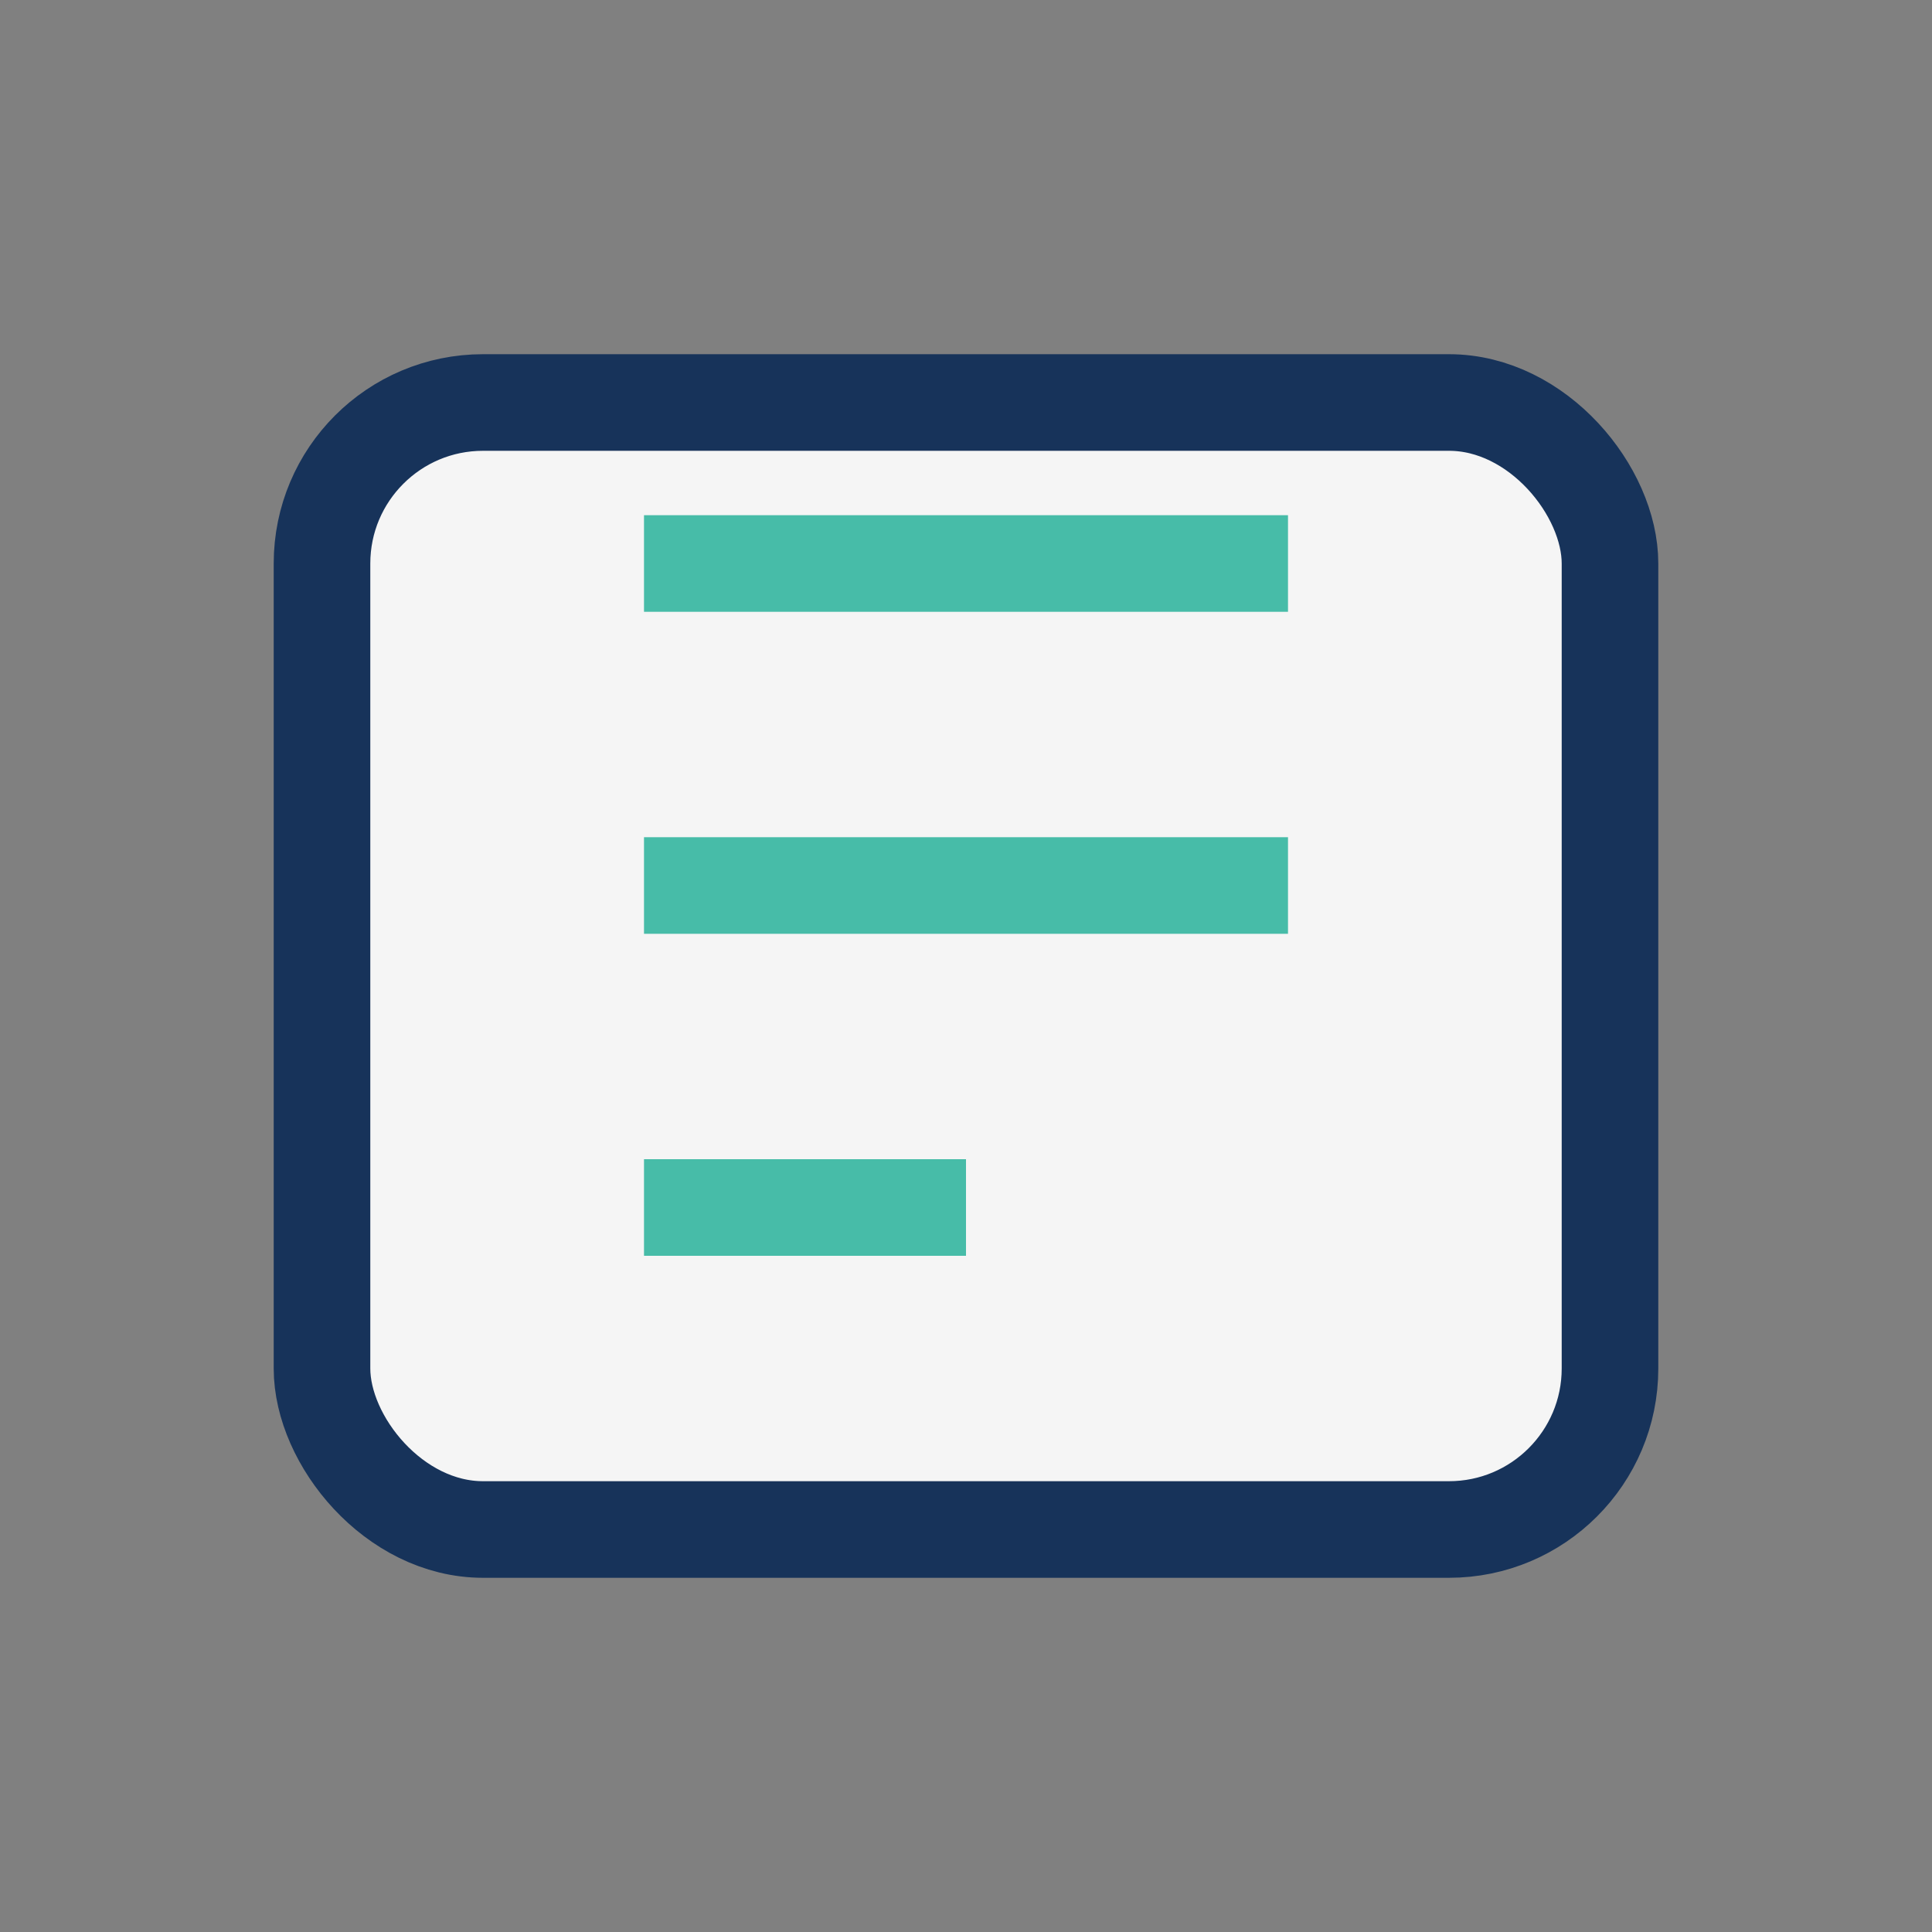
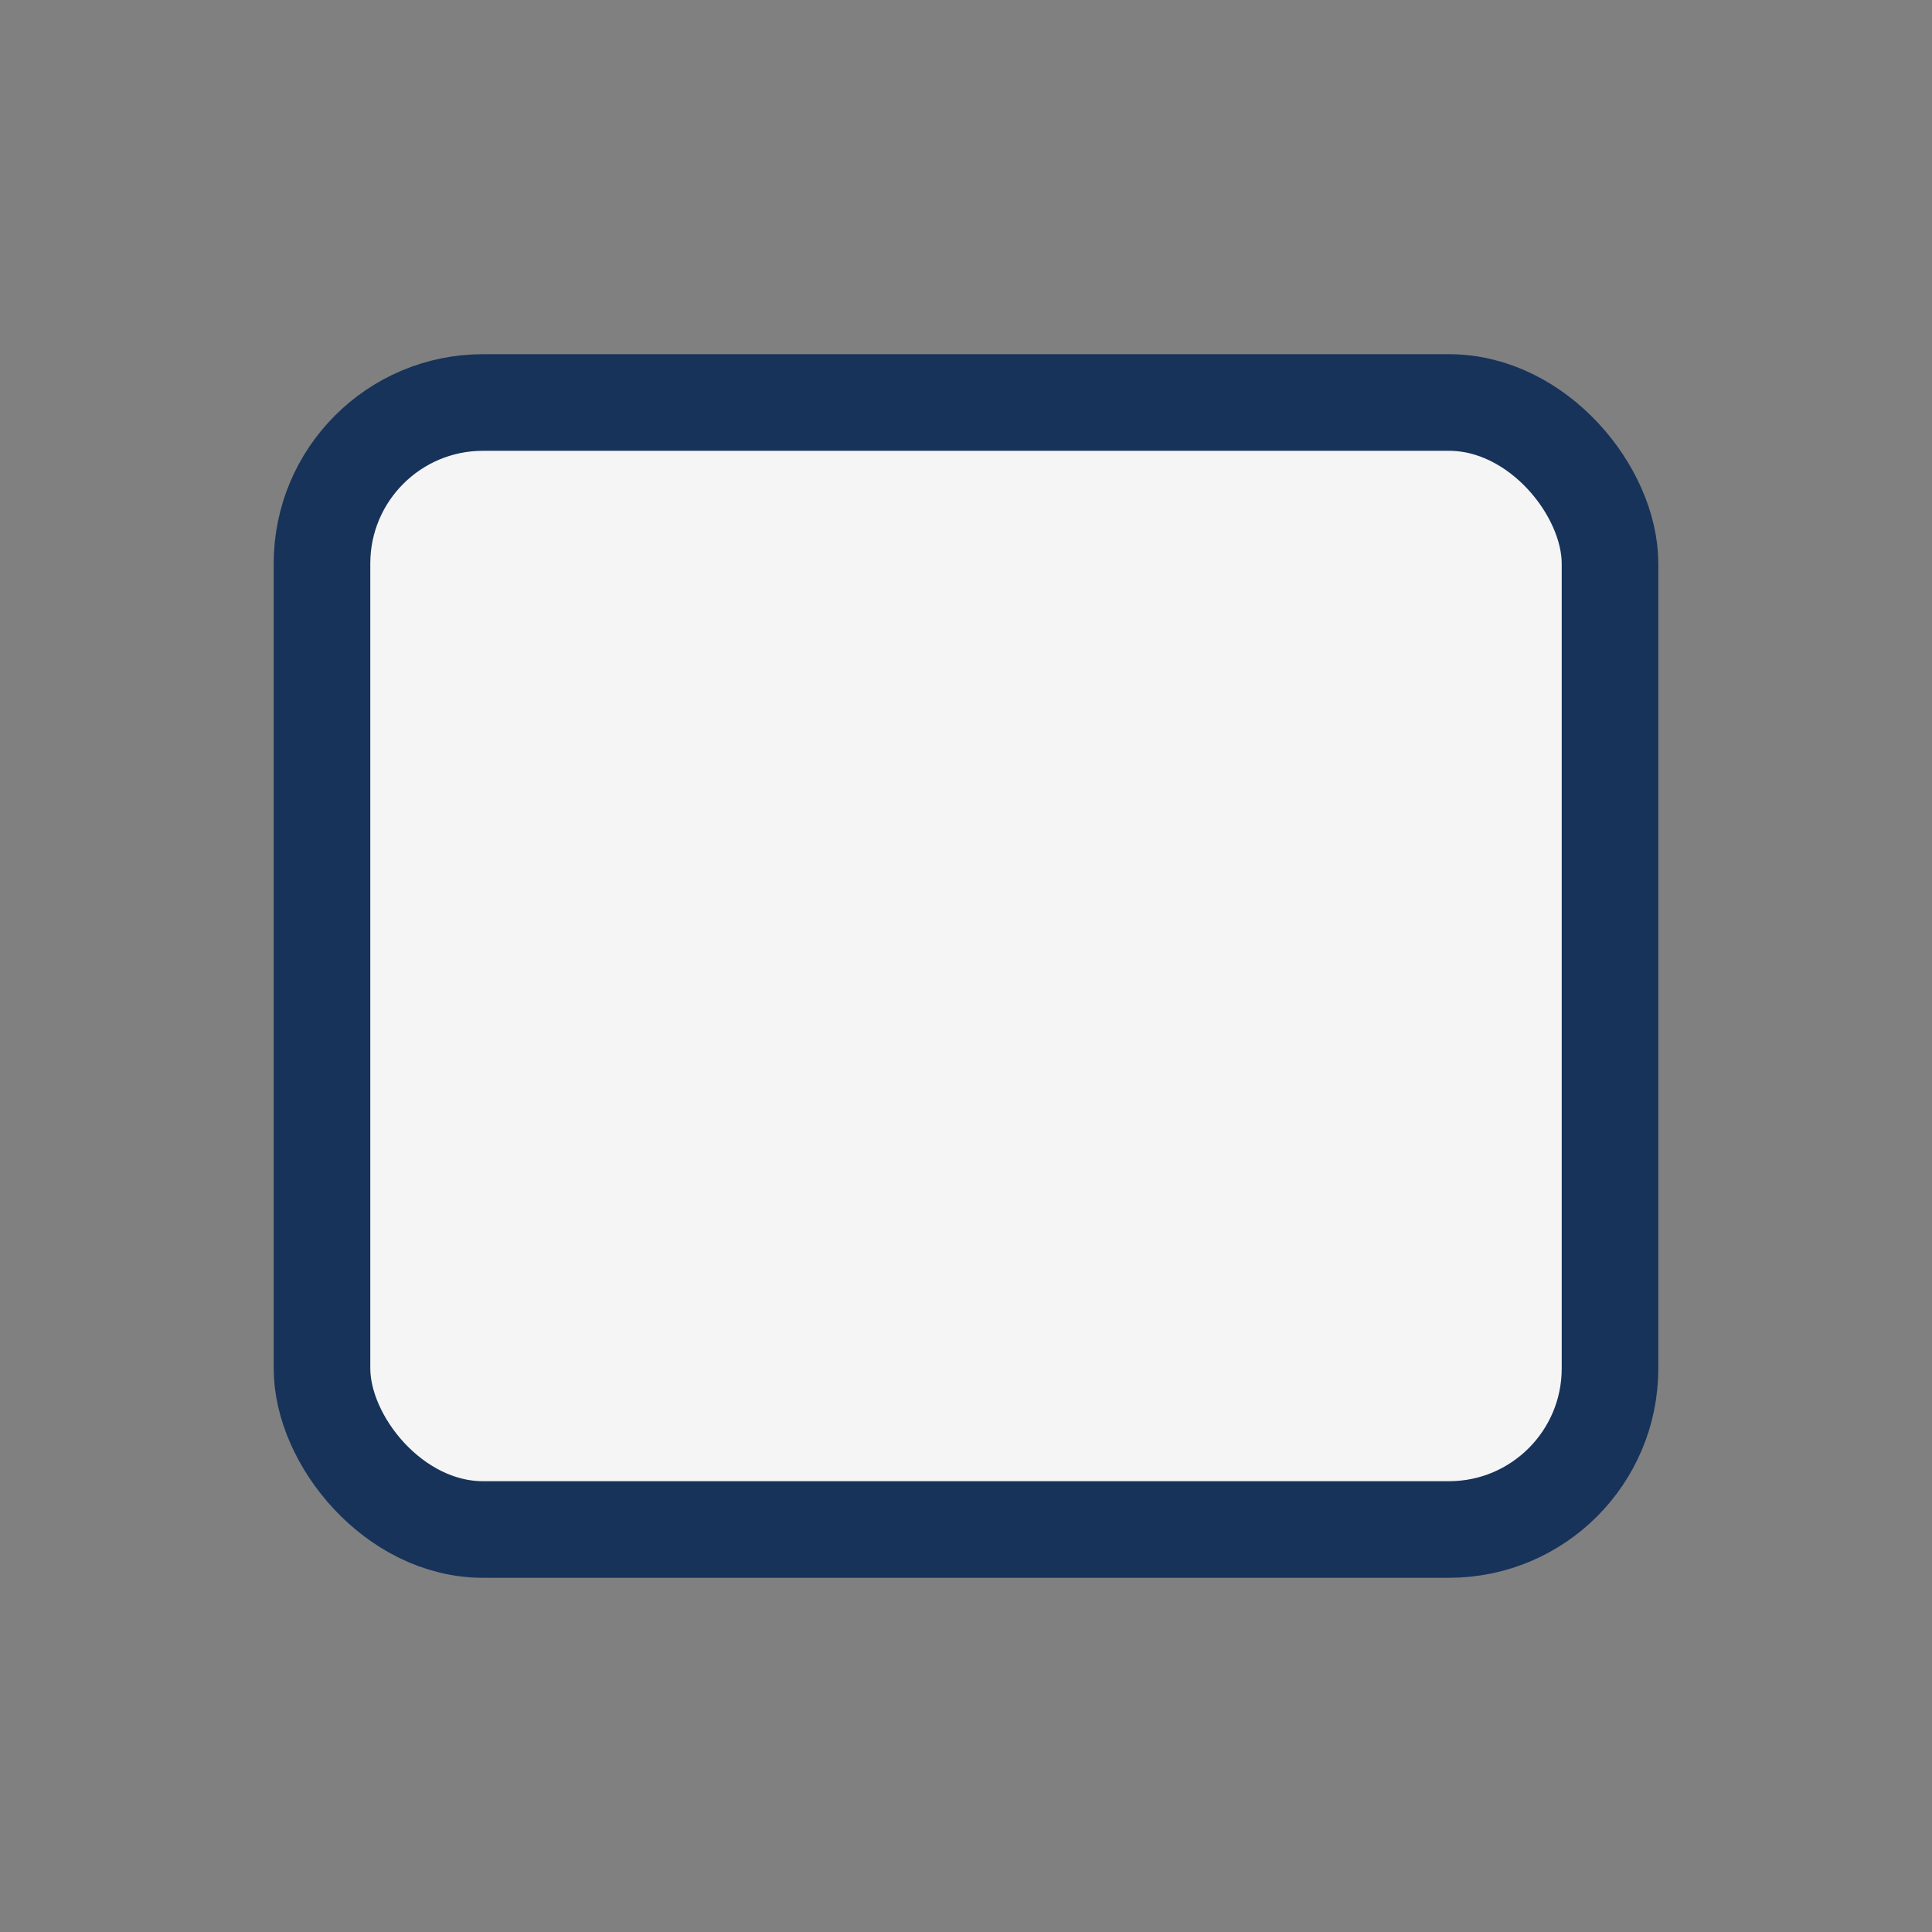
<svg xmlns="http://www.w3.org/2000/svg" viewBox="0 0 24 24" width="24" height="24">
  <rect x="0" y="0" width="24" height="24" fill="#808080" stroke="none" />
  <rect x="4" y="5" width="16" height="14" rx="2" fill="#F5F5F5" stroke="#17335A" stroke-width="1.2" />
-   <path d="M8 7h8M8 11h8M8 15h4" stroke="#47BCA8" stroke-width="1.2" />
</svg>